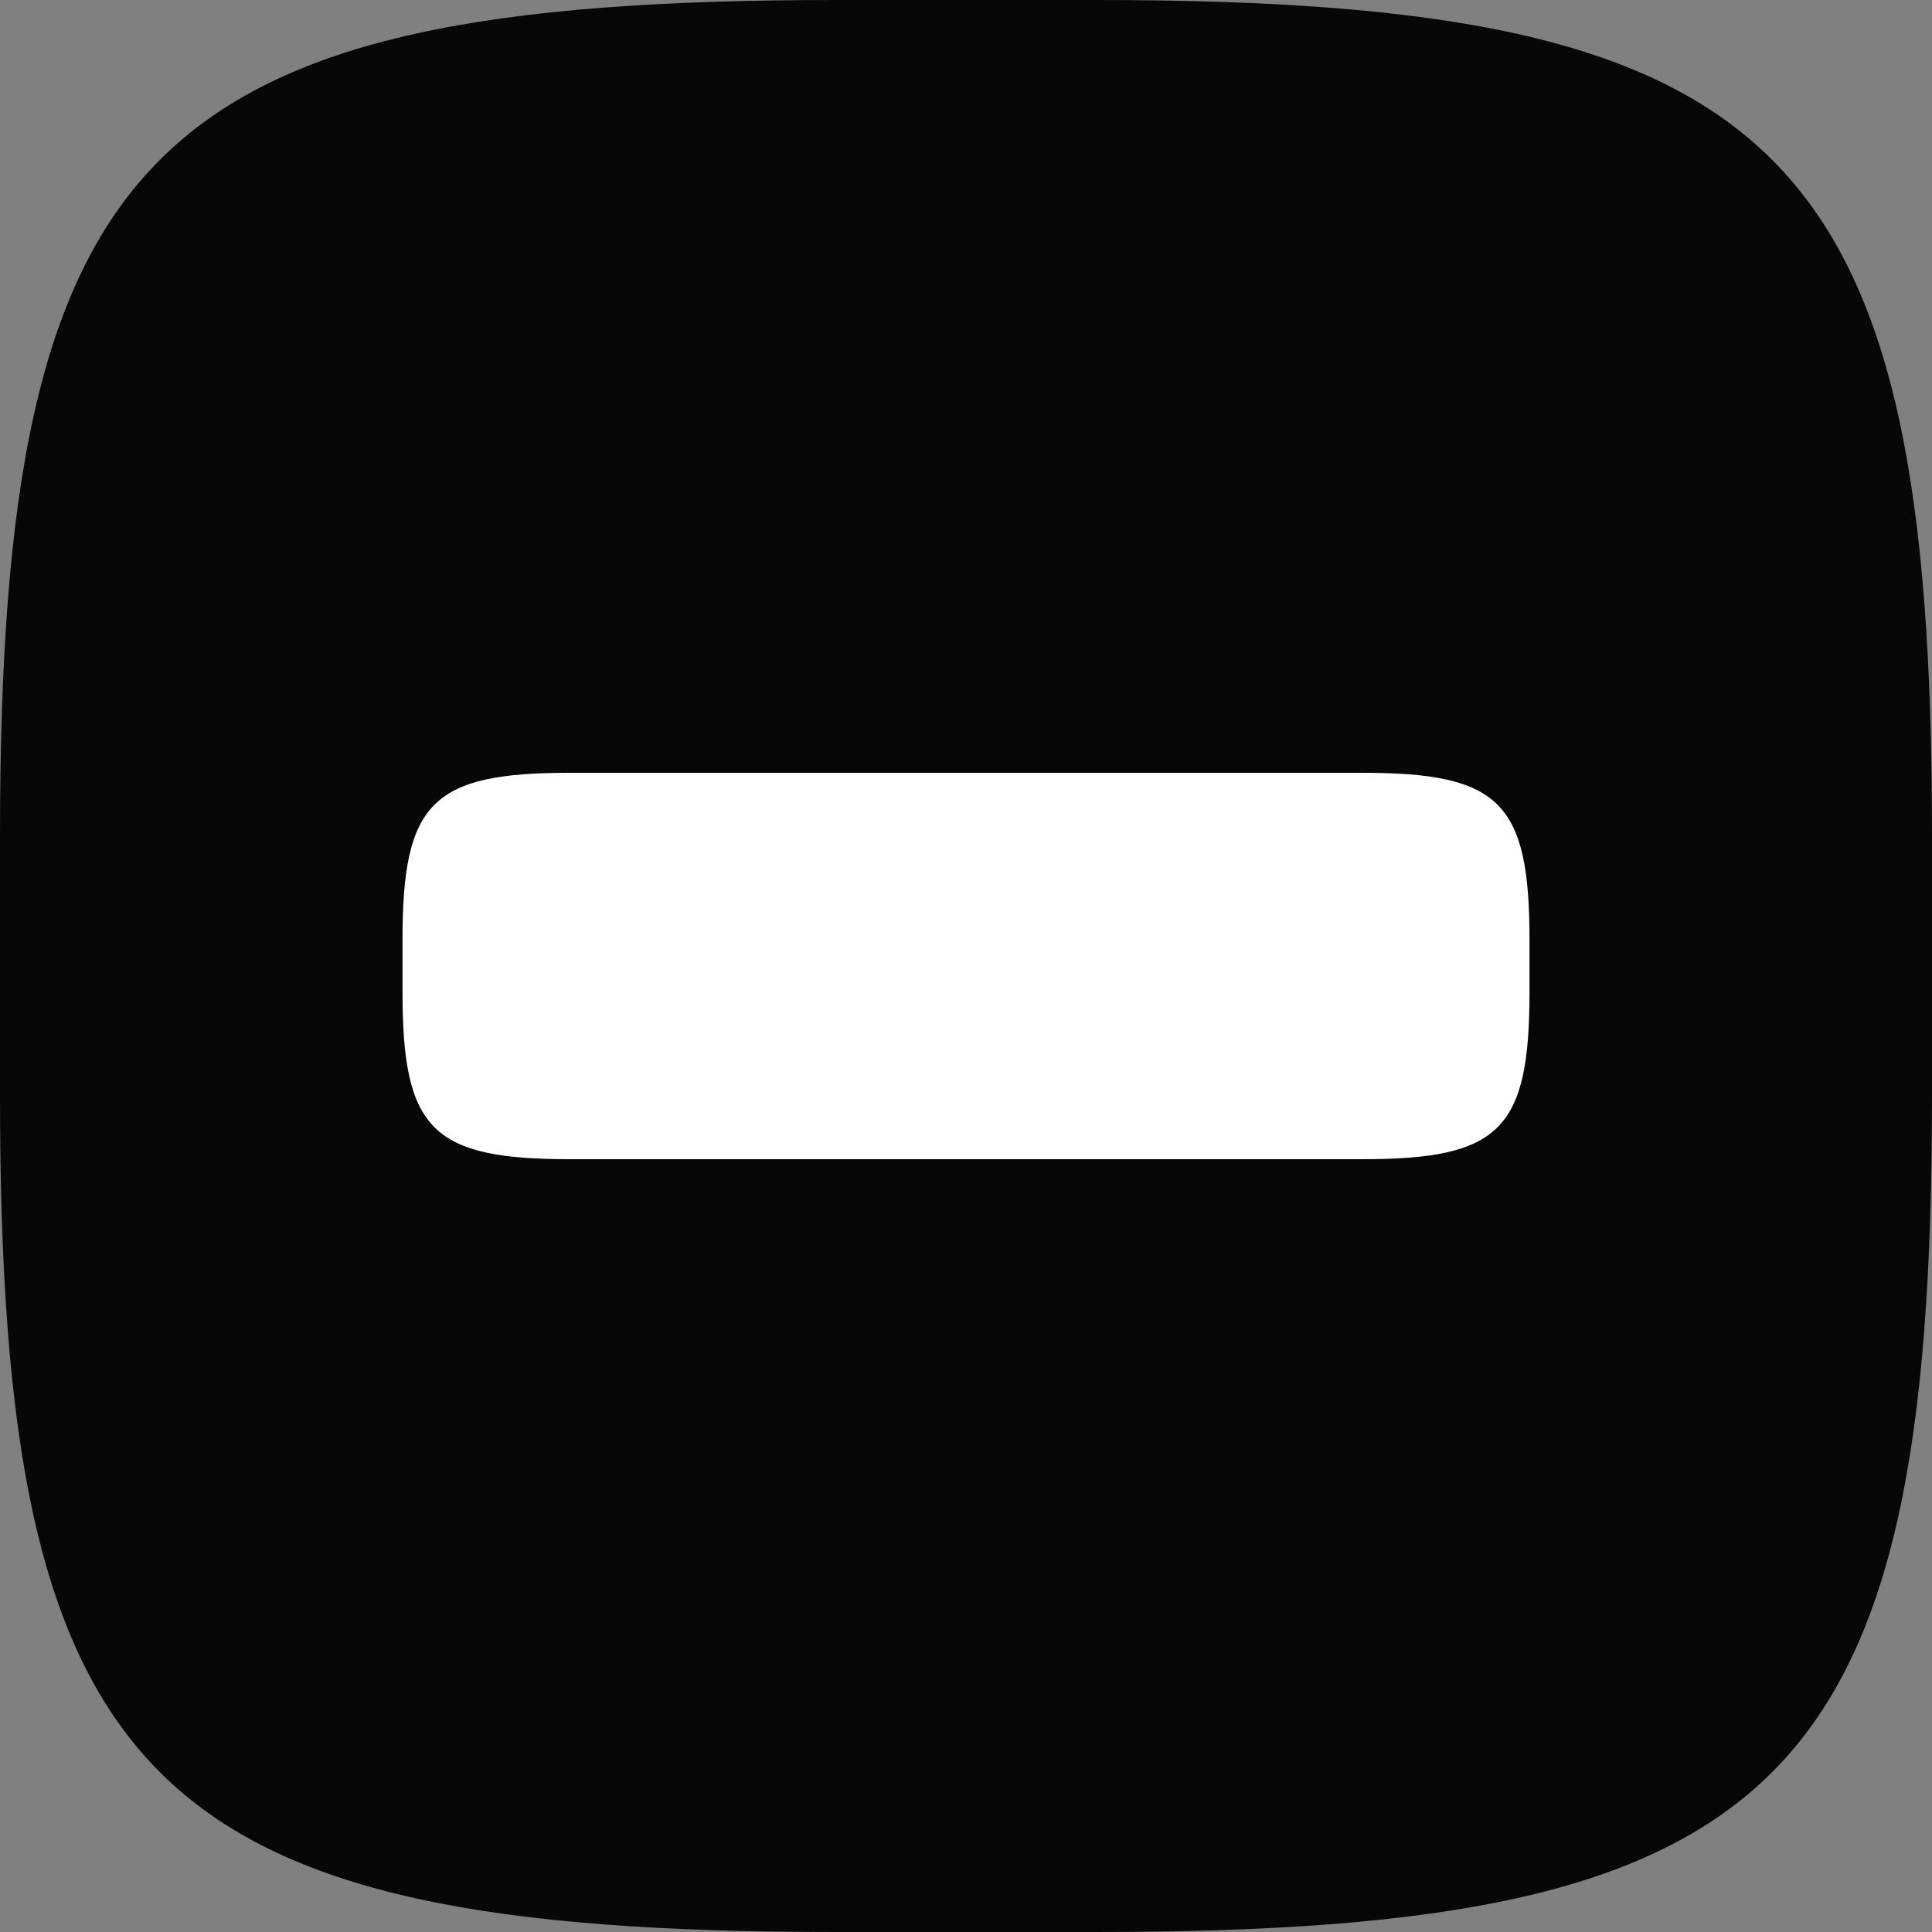
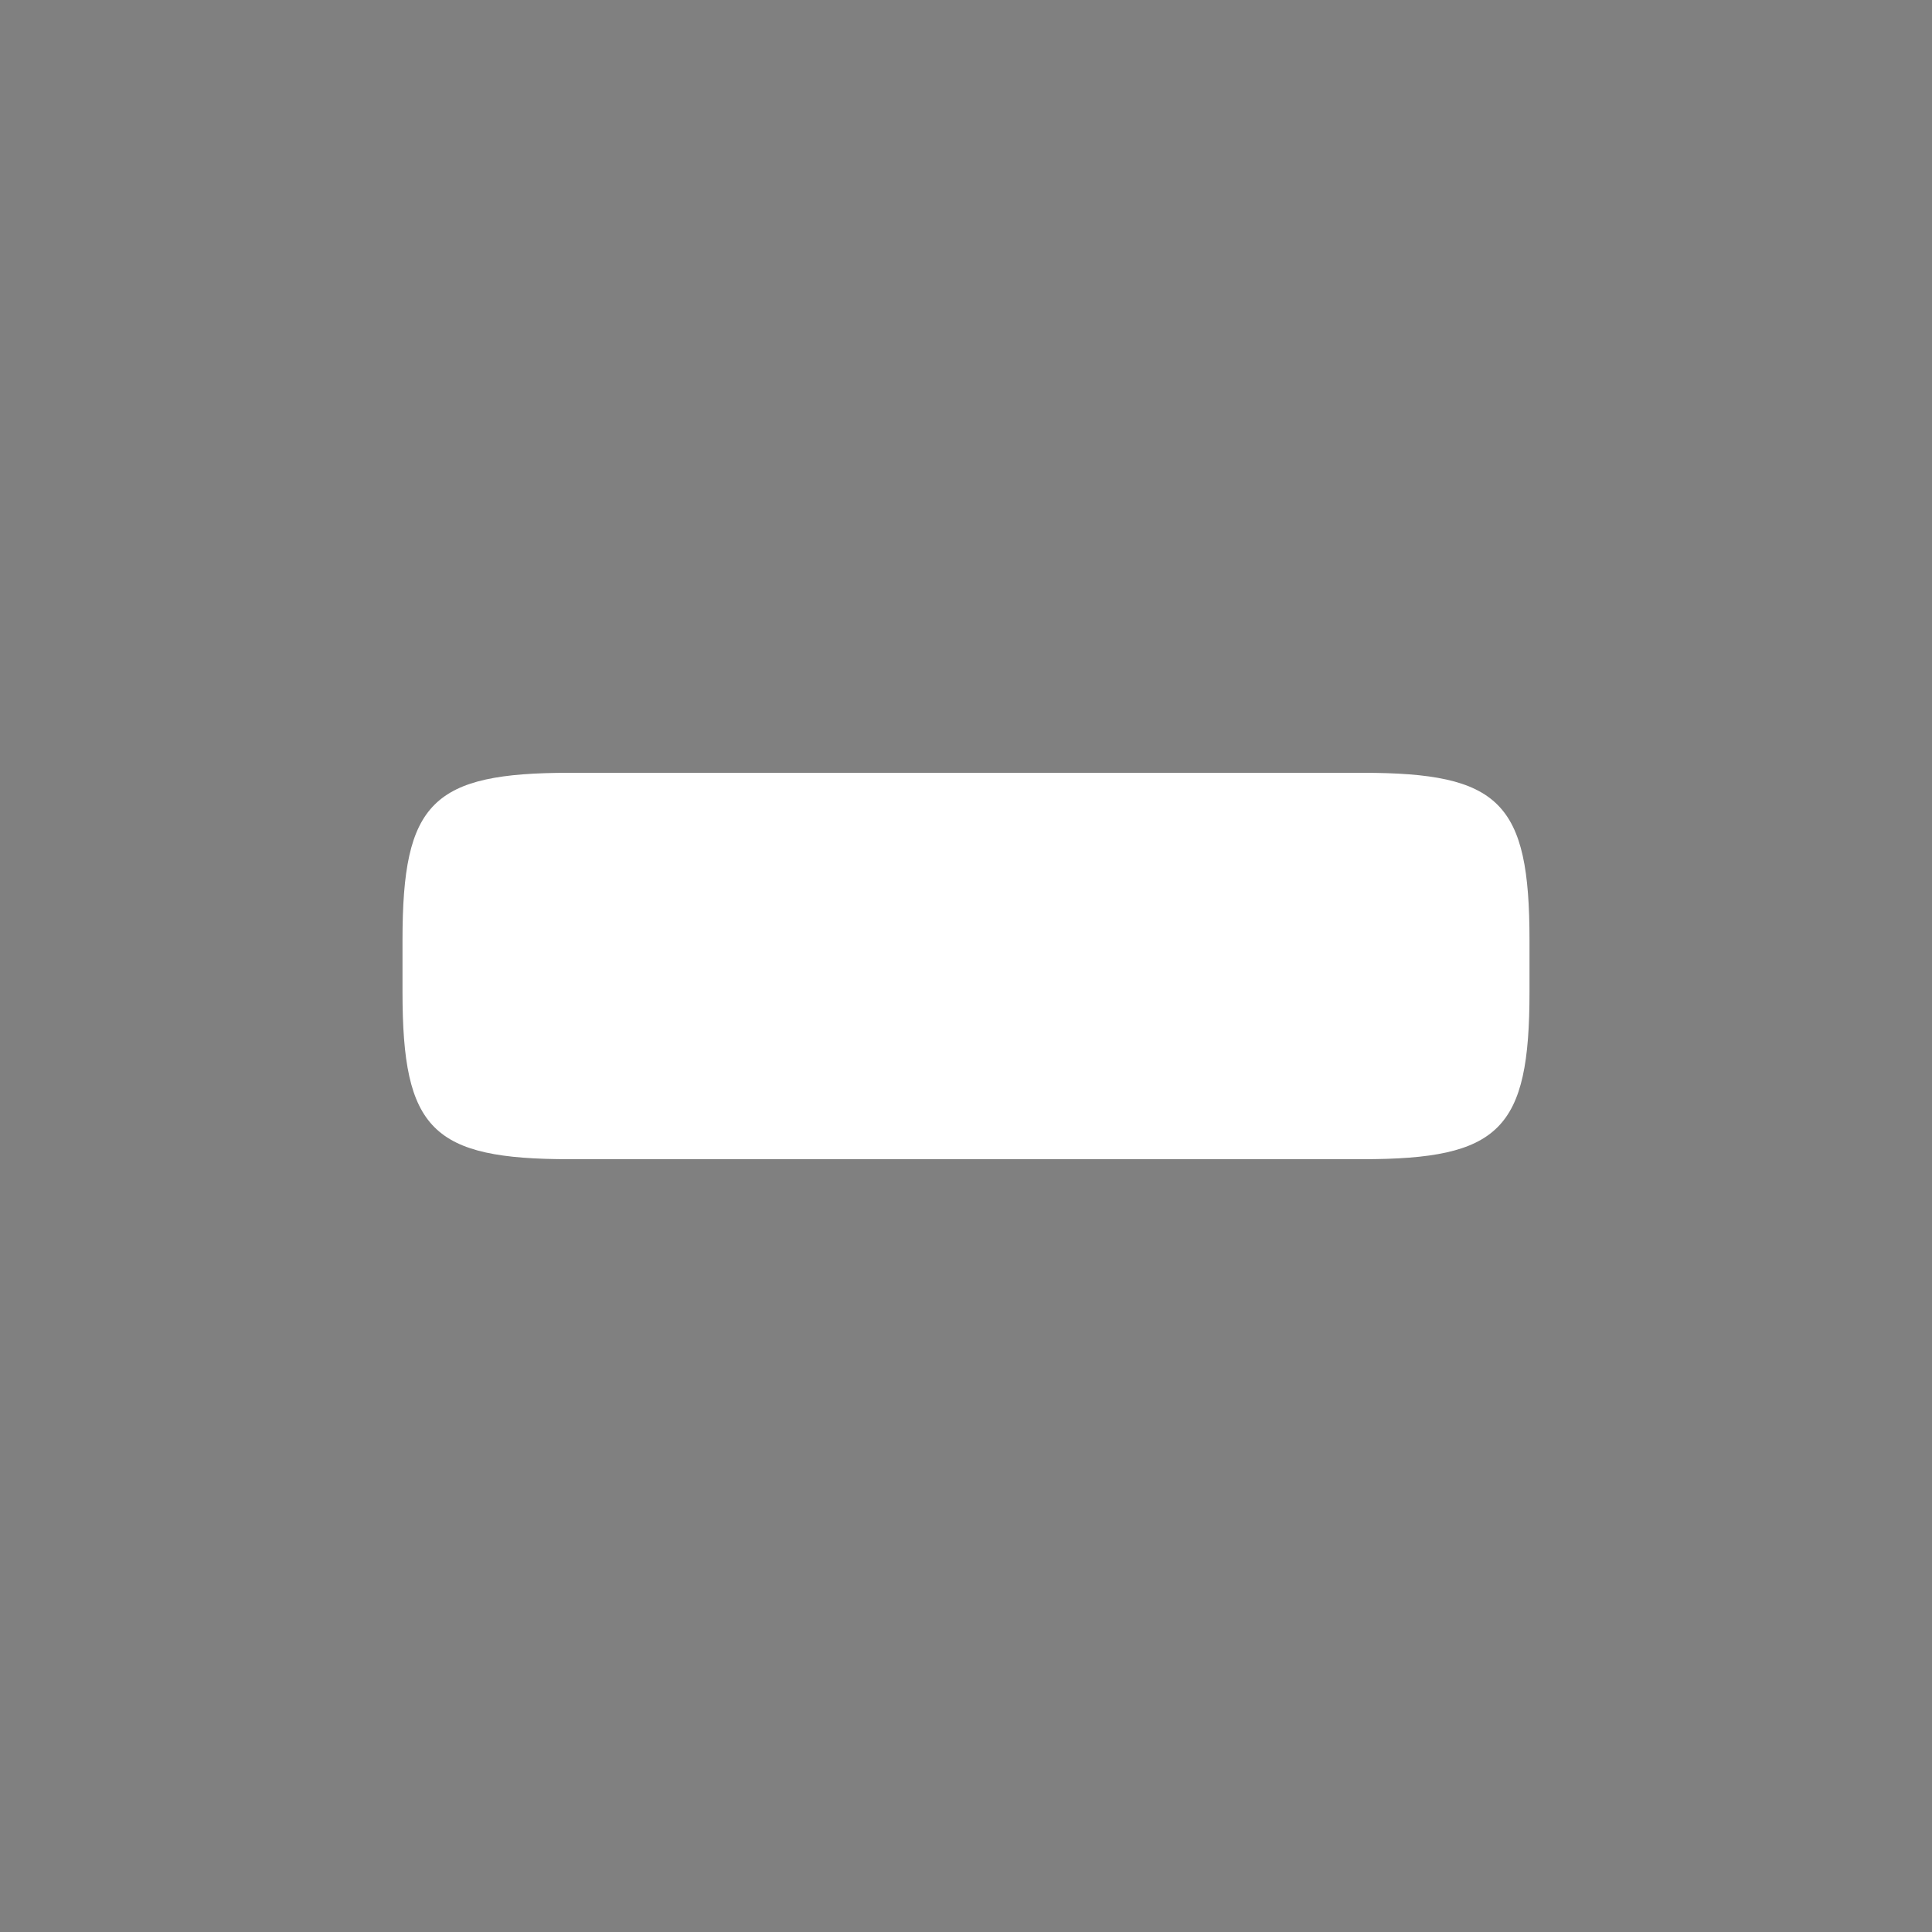
<svg xmlns="http://www.w3.org/2000/svg" width="240" height="240" viewBox="0 0 240 240" fill="none">
  <rect x="0" y="0" width="240" height="240" fill="#808080" stroke="none" />
-   <path d="M0 103.872C0 18.333 18.333 0 103.872 0H136.128C221.667 0 240 18.333 240 103.872V136.128C240 221.667 221.667 240 136.128 240H103.872C18.333 240 0 221.667 0 136.128V103.872Z" fill="#070707" />
  <path d="M50 116.774C50 99.667 53.667 96 70.774 96H169.226C186.333 96 190 99.667 190 116.774V123.226C190 140.333 186.333 144 169.226 144H70.774C53.667 144 50 140.333 50 123.226V116.774Z" fill="white" />
</svg>